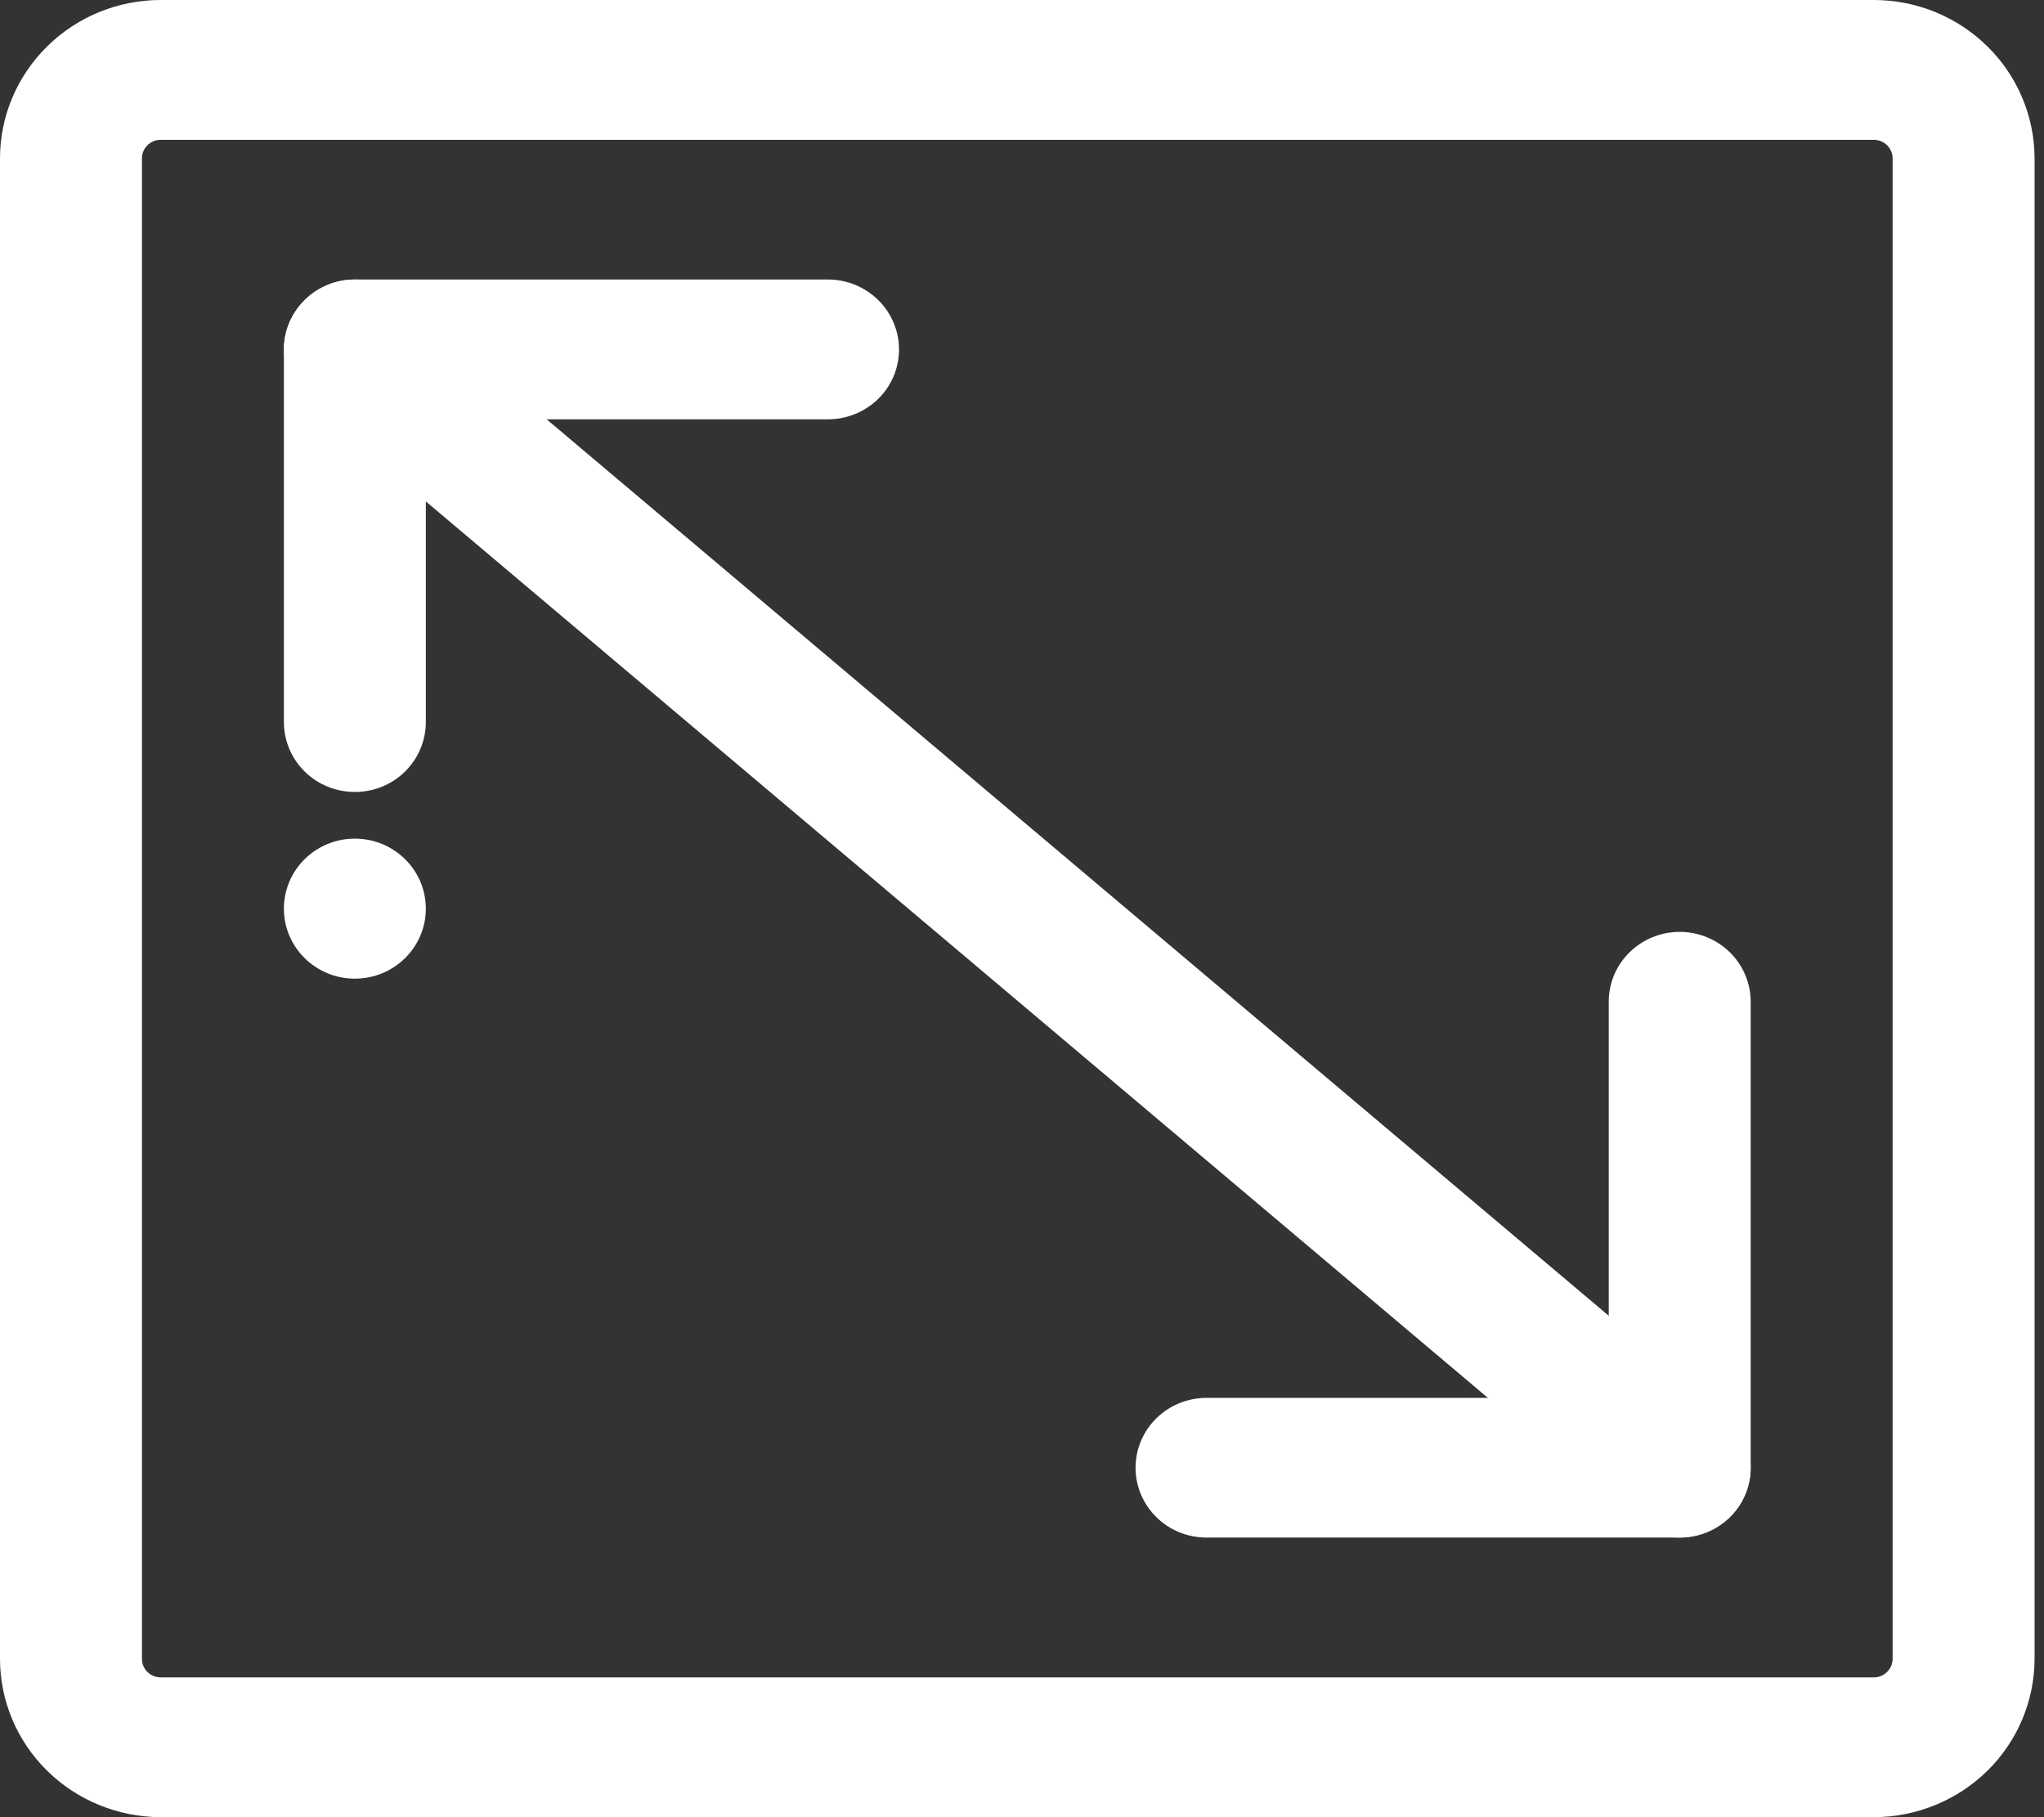
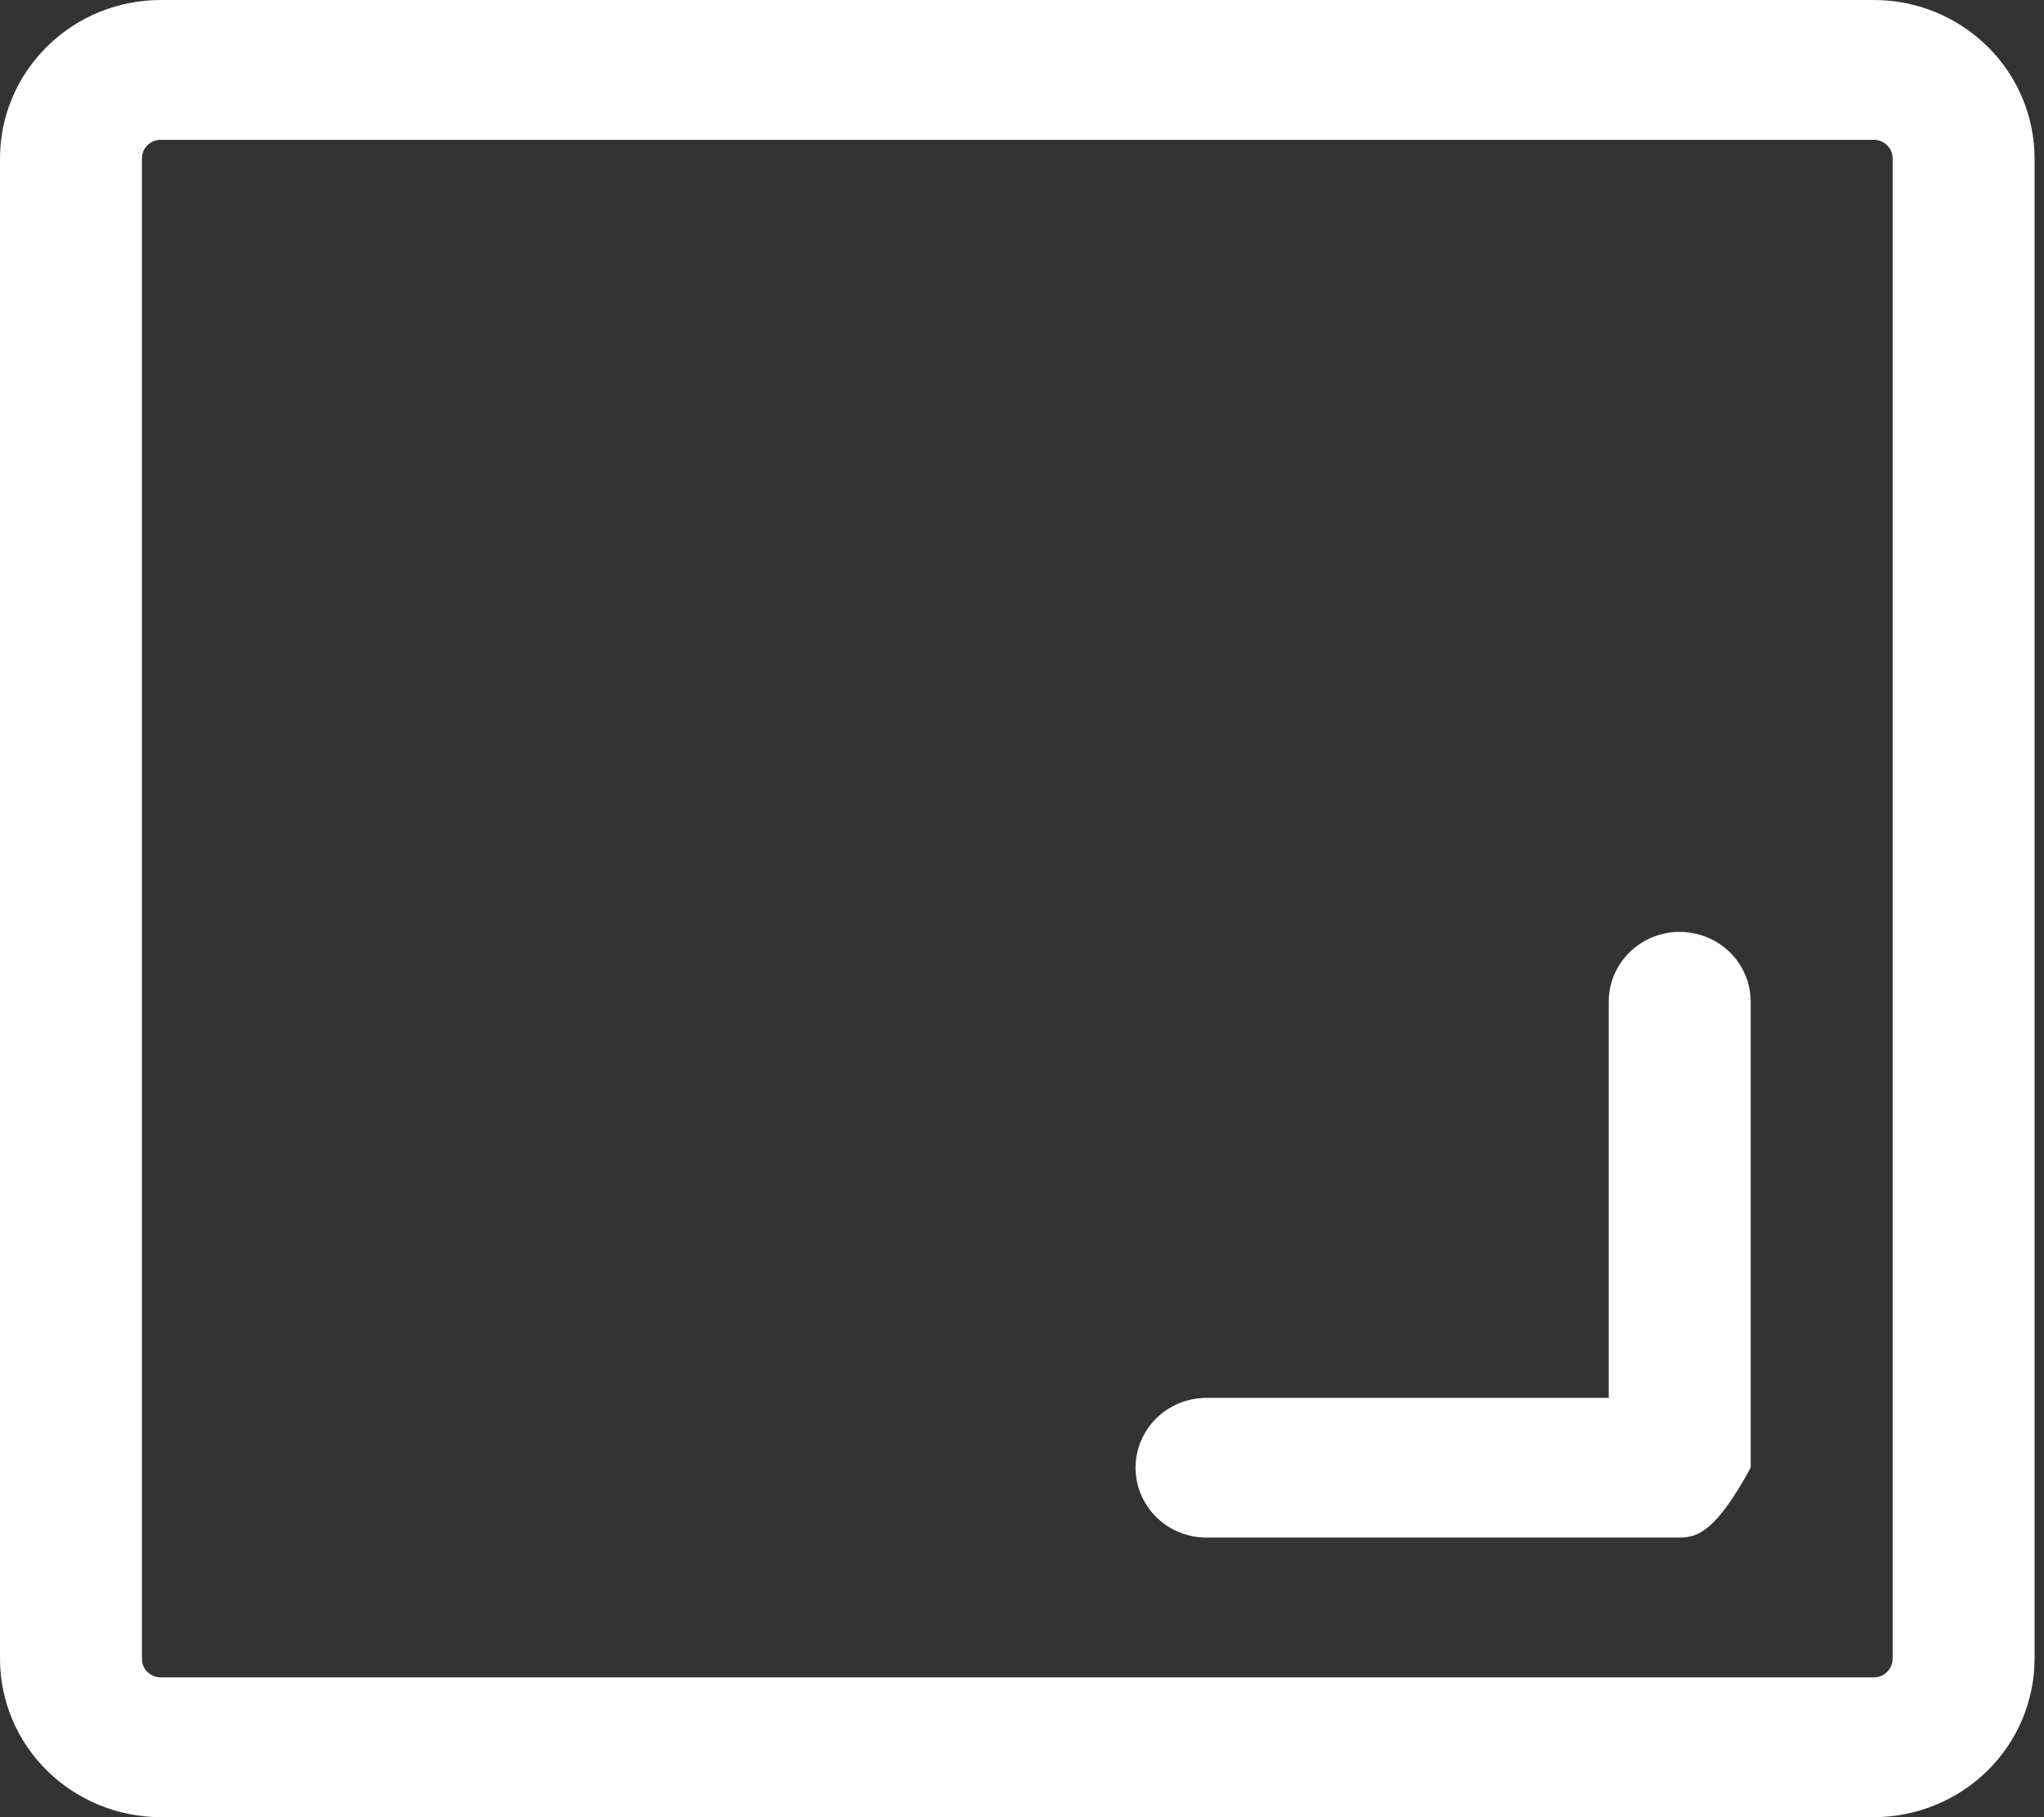
<svg xmlns="http://www.w3.org/2000/svg" width="18" height="16" viewBox="0 0 18 16" fill="none">
  <rect x="0" y="0" width="18" height="16" fill="#333333" stroke="none" />
-   <path d="M14.792 13.538C14.642 13.539 14.498 13.486 14.385 13.39L2.718 3.544C2.592 3.438 2.514 3.287 2.502 3.124C2.489 2.961 2.543 2.8 2.651 2.676C2.759 2.552 2.912 2.476 3.077 2.463C3.243 2.451 3.406 2.503 3.532 2.61L15.199 12.456C15.296 12.538 15.365 12.647 15.397 12.768C15.429 12.89 15.422 13.019 15.378 13.137C15.334 13.255 15.254 13.356 15.149 13.428C15.044 13.5 14.919 13.538 14.792 13.538Z" fill="#FFF" />
-   <path d="M3.125 6.973C2.959 6.973 2.8 6.909 2.683 6.793C2.566 6.678 2.5 6.521 2.5 6.358V3.077C2.5 2.914 2.566 2.757 2.683 2.642C2.8 2.526 2.959 2.461 3.125 2.461H7.292C7.457 2.461 7.616 2.526 7.734 2.642C7.851 2.757 7.917 2.914 7.917 3.077C7.917 3.24 7.851 3.397 7.734 3.512C7.616 3.627 7.457 3.692 7.292 3.692H3.75V6.358C3.75 6.521 3.684 6.678 3.567 6.793C3.45 6.909 3.291 6.973 3.125 6.973Z" fill="#FFF" />
-   <path d="M14.792 13.538H10.625C10.459 13.538 10.3 13.474 10.183 13.358C10.066 13.243 10 13.086 10 12.923C10 12.76 10.066 12.603 10.183 12.488C10.3 12.373 10.459 12.308 10.625 12.308H14.167V8.82C14.167 8.657 14.232 8.501 14.35 8.385C14.467 8.27 14.626 8.205 14.792 8.205C14.957 8.205 15.116 8.27 15.234 8.385C15.351 8.501 15.417 8.657 15.417 8.82V12.923C15.417 13.086 15.351 13.243 15.234 13.358C15.116 13.473 14.957 13.538 14.792 13.538Z" fill="#FFF" />
+   <path d="M14.792 13.538H10.625C10.459 13.538 10.3 13.474 10.183 13.358C10.066 13.243 10 13.086 10 12.923C10 12.76 10.066 12.603 10.183 12.488C10.3 12.373 10.459 12.308 10.625 12.308H14.167V8.82C14.167 8.657 14.232 8.501 14.35 8.385C14.467 8.27 14.626 8.205 14.792 8.205C14.957 8.205 15.116 8.27 15.234 8.385C15.351 8.501 15.417 8.657 15.417 8.82V12.923C15.116 13.473 14.957 13.538 14.792 13.538Z" fill="#FFF" />
  <path d="M16.502 16H1.415C1.04 15.999 0.68 15.852 0.415 15.591C0.15 15.33 0 14.976 0 14.606V1.394C0 1.024 0.15 0.67 0.415 0.409C0.68 0.147 1.04 0 1.415 0H16.502C16.877 0 17.236 0.147 17.502 0.409C17.767 0.67 17.916 1.024 17.917 1.394V14.606C17.916 14.976 17.767 15.33 17.502 15.591C17.236 15.852 16.877 15.999 16.502 16ZM1.415 1.231C1.371 1.231 1.329 1.248 1.298 1.279C1.267 1.309 1.25 1.351 1.25 1.394V14.606C1.25 14.649 1.267 14.691 1.298 14.721C1.329 14.752 1.371 14.769 1.415 14.769H16.502C16.545 14.769 16.587 14.752 16.618 14.721C16.649 14.691 16.667 14.649 16.667 14.606V1.394C16.667 1.351 16.649 1.309 16.618 1.279C16.587 1.248 16.545 1.231 16.502 1.231H1.415Z" fill="#FFF" />
-   <path d="M3.125 8.617C3.47 8.617 3.75 8.341 3.75 8.001C3.75 7.66 3.47 7.384 3.125 7.384C2.78 7.384 2.5 7.66 2.5 8.001C2.5 8.341 2.78 8.617 3.125 8.617Z" fill="#FFF" />
</svg>